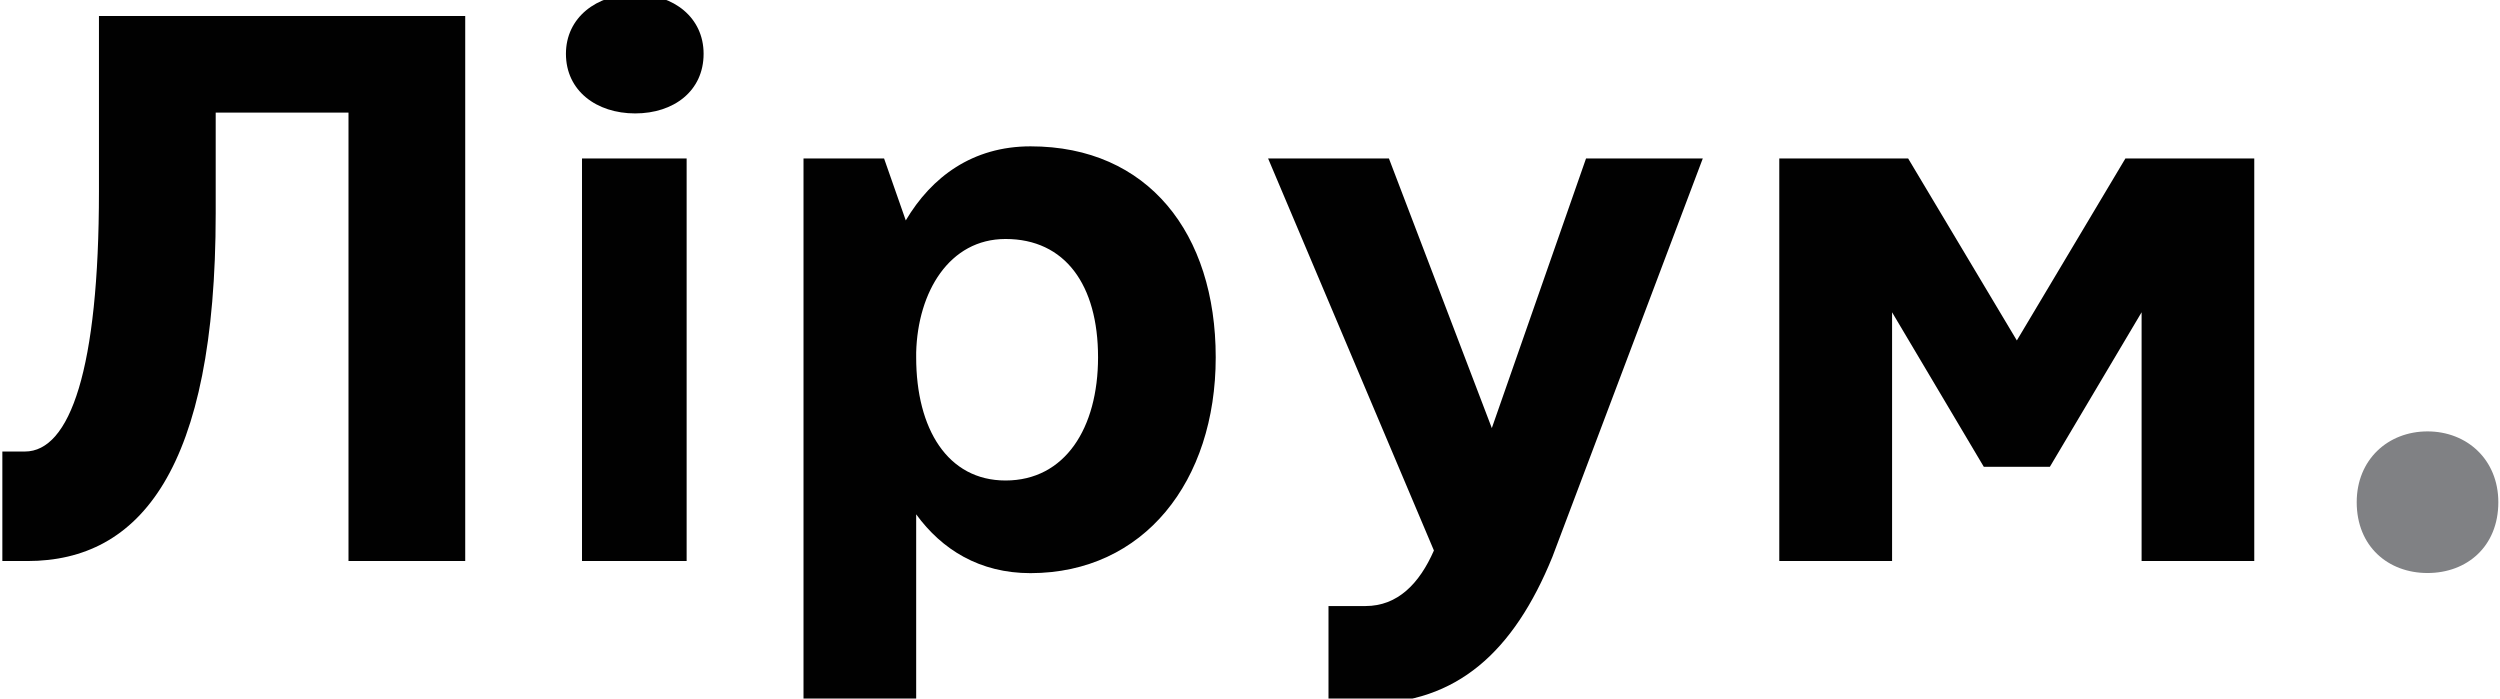
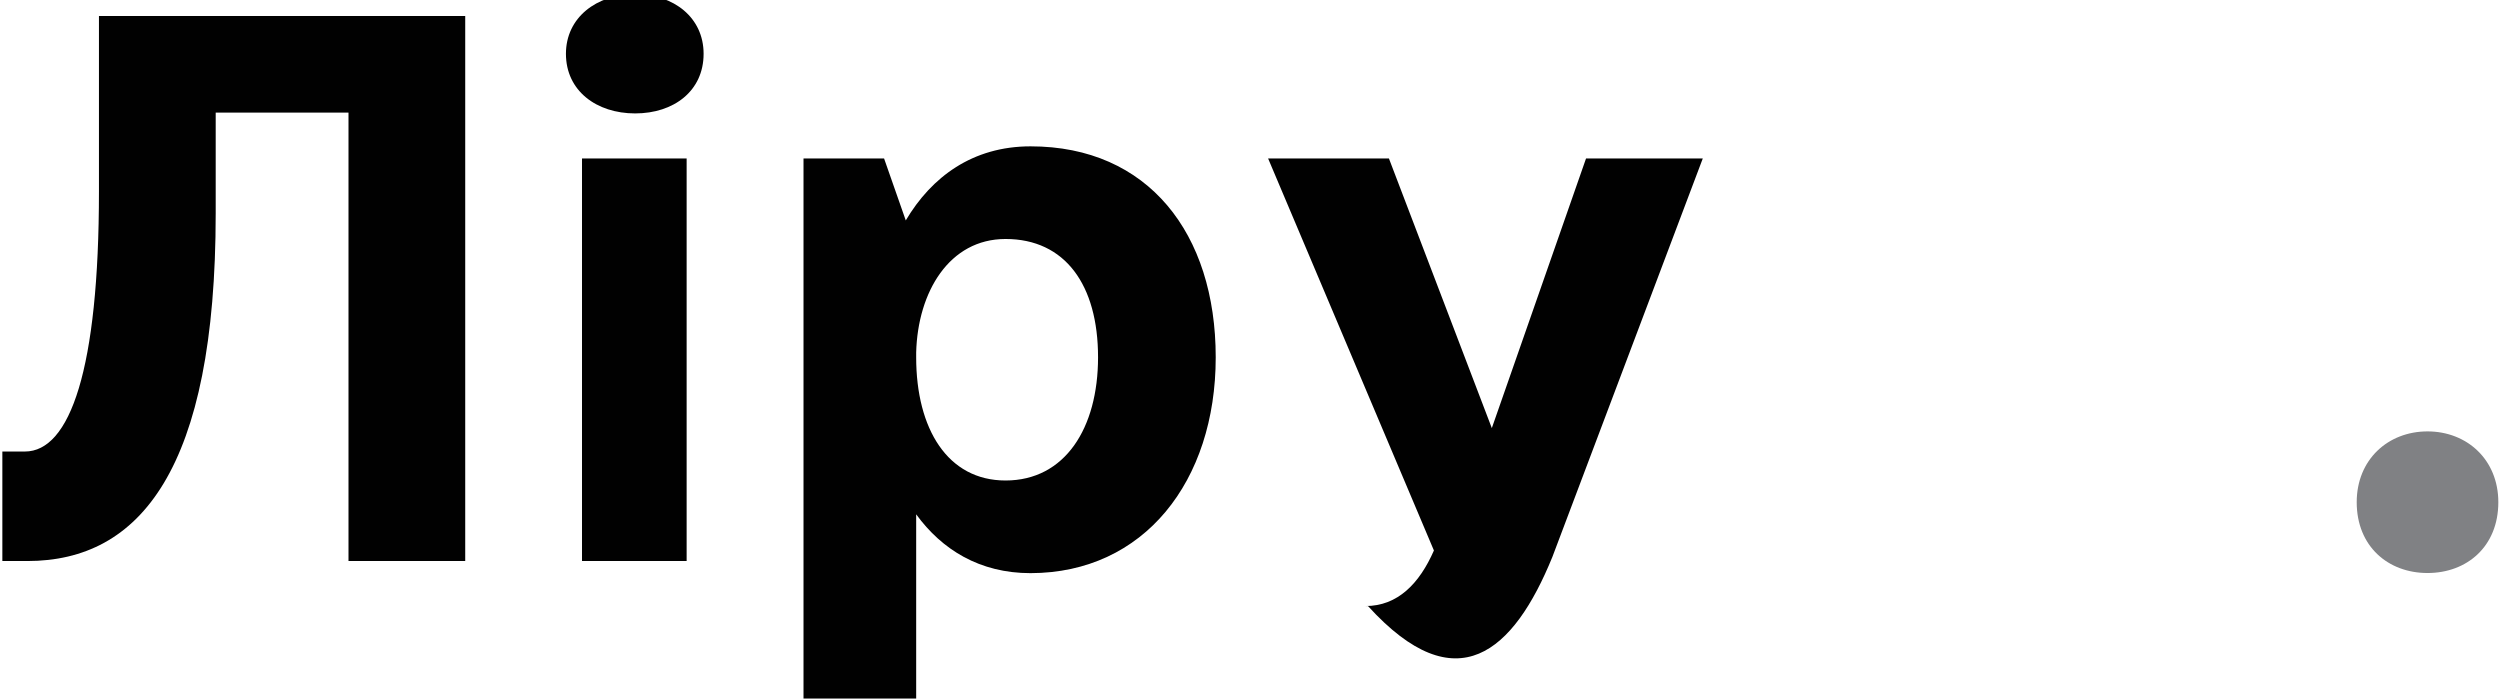
<svg xmlns="http://www.w3.org/2000/svg" width="136" height="38" viewBox="0 0 136 38" fill="none">
  <g clip-path="url(#clip0_2677_401)">
    <path d="M0.128 30.52H1.488C7.617 30.52 11.734 25.53 11.734 11.604V6.127H18.958V30.52H25.308V0.872H5.383V10.416C5.383 20.096 3.808 24.563 1.352 24.563H0.128V30.52Z" fill="#010101" />
    <path d="M31.661 30.52H37.353V8.619H31.661V30.52ZM30.787 2.927C30.787 4.939 32.448 6.17 34.553 6.17C36.658 6.17 38.276 4.946 38.276 2.927C38.276 0.958 36.658 -0.316 34.553 -0.316C32.448 -0.316 30.787 0.958 30.787 2.927Z" fill="#010101" />
    <path d="M49.84 19.437V19.172C49.926 15.886 51.637 13.001 54.701 13.001C57.944 13.001 59.734 15.5 59.734 19.437C59.734 23.289 57.937 26.139 54.701 26.139C51.551 26.139 49.84 23.332 49.84 19.437ZM43.711 38.267H49.84V27.979C51.243 29.905 53.298 31.179 56.061 31.179C62.233 31.172 66.135 26.182 66.135 19.437C66.135 12.693 62.455 7.961 56.061 7.961C52.911 7.961 50.677 9.622 49.274 11.991L48.093 8.619H43.711V38.267Z" fill="#010101" />
-     <path d="M68.984 8.619L78.005 29.947C77.218 31.744 76.036 32.969 74.282 32.969H72.27V38.267H74.418C79.236 38.267 82.344 35.467 84.449 30.298L92.632 8.619H86.281L81.155 23.289L75.557 8.619H68.984Z" fill="#010101" />
-     <path d="M96.8 30.52H102.929V16.988L107.919 25.394H111.513L116.503 16.988V30.52H122.632V8.619H115.623L109.716 18.521L103.802 8.619H96.793V30.52H96.8Z" fill="#010101" />
+     <path d="M68.984 8.619L78.005 29.947C77.218 31.744 76.036 32.969 74.282 32.969H72.27H74.418C79.236 38.267 82.344 35.467 84.449 30.298L92.632 8.619H86.281L81.155 23.289L75.557 8.619H68.984Z" fill="#010101" />
    <path d="M128.205 27.32C128.205 29.726 129.916 31.172 132.057 31.172C134.205 31.172 135.909 29.726 135.909 27.32C135.909 25 134.198 23.468 132.057 23.468C129.909 23.468 128.205 25 128.205 27.32Z" fill="#808184" />
  </g>
  <defs>
    <clipPath id="clip0_2677_401">
      <rect width="136" height="38" fill="white" />
    </clipPath>
  </defs>
</svg>